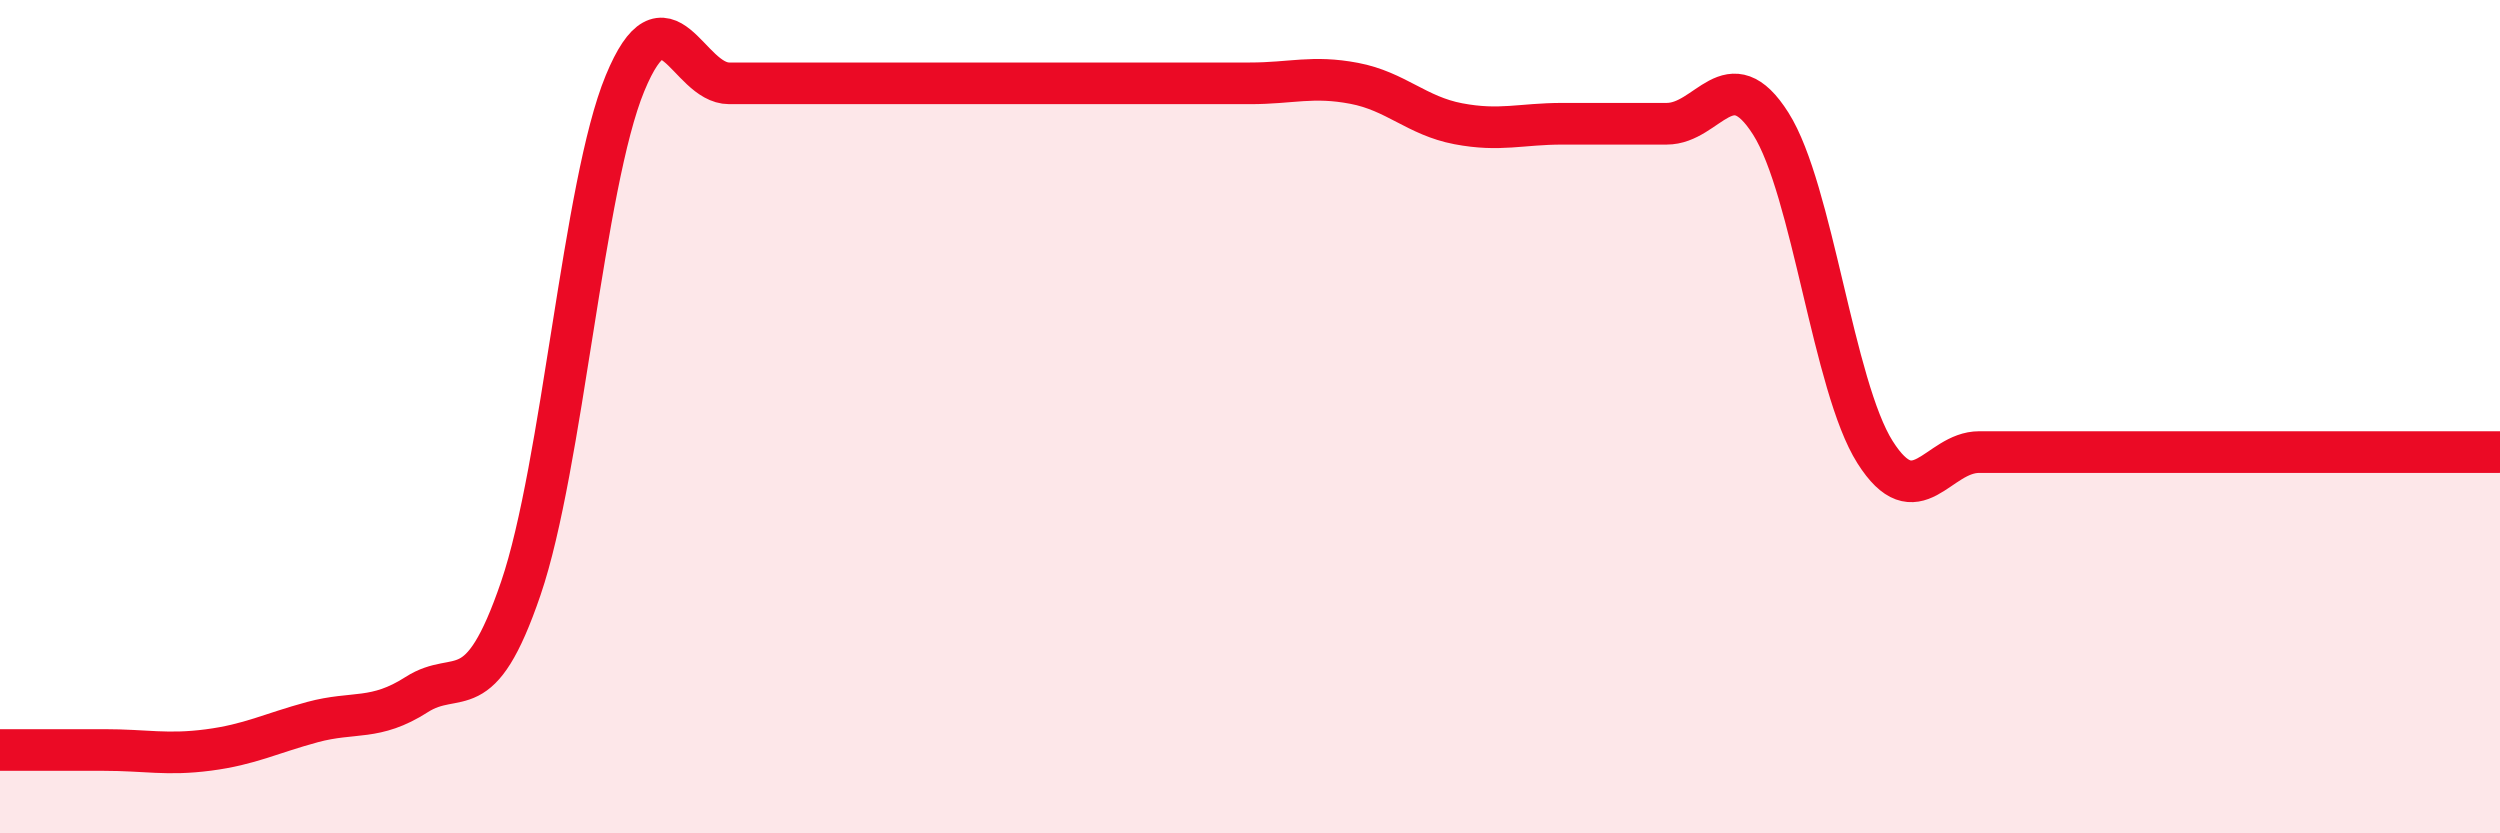
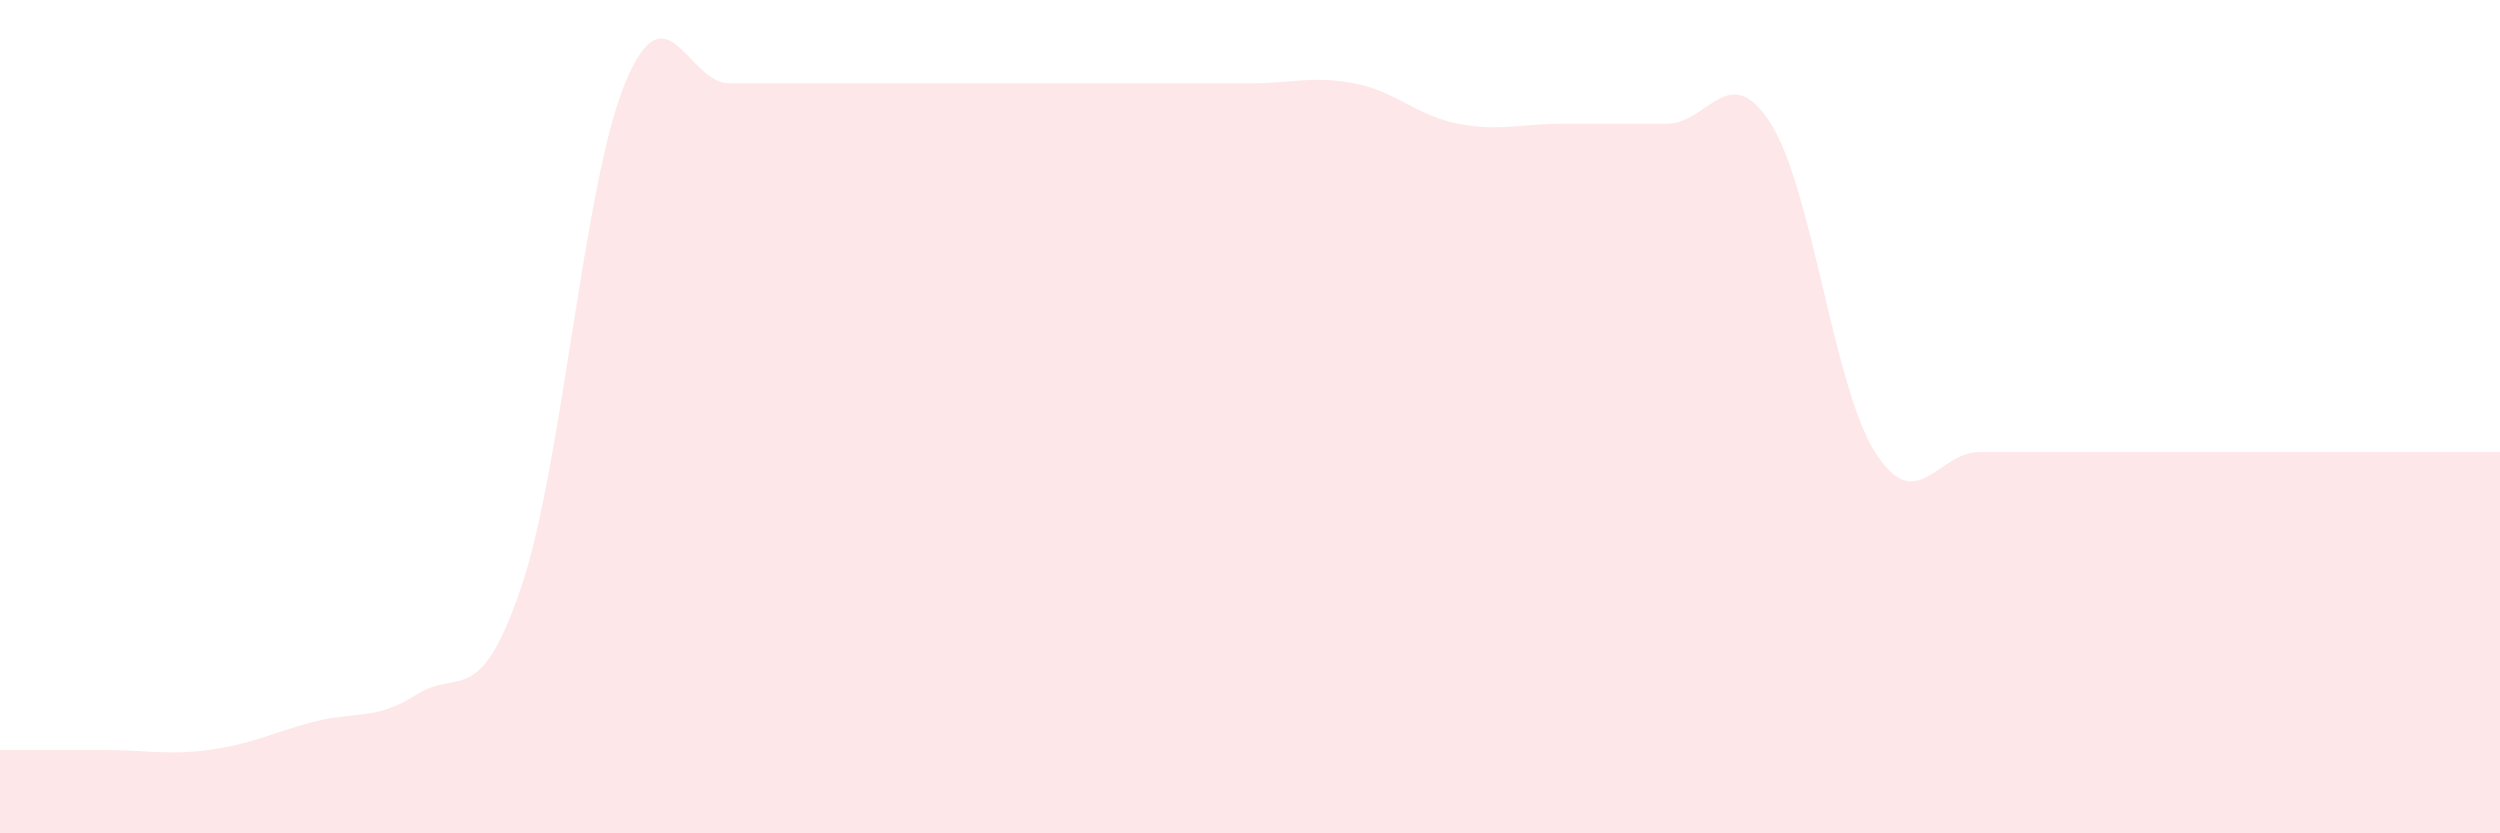
<svg xmlns="http://www.w3.org/2000/svg" width="60" height="20" viewBox="0 0 60 20">
  <path d="M 0,18 C 0.5,18 1.5,18 2.5,18 C 3.5,18 4,18.13 5,18 C 6,17.87 6.5,17.6 7.5,17.33 C 8.5,17.06 9,17.31 10,16.67 C 11,16.03 11.5,17.05 12.5,14.12 C 13.5,11.19 14,4.42 15,2 C 16,-0.42 16.5,2 17.5,2 C 18.5,2 19,2 20,2 C 21,2 21.5,2 22.5,2 C 23.5,2 24,2 25,2 C 26,2 26.5,2 27.5,2 C 28.5,2 29,2 30,2 C 31,2 31.5,1.81 32.5,2 C 33.5,2.19 34,2.78 35,2.97 C 36,3.16 36.5,2.97 37.5,2.97 C 38.5,2.97 39,2.97 40,2.97 C 41,2.97 41.5,1.39 42.5,2.97 C 43.5,4.55 44,9.27 45,10.85 C 46,12.43 46.5,10.85 47.5,10.85 C 48.5,10.85 49,10.85 50,10.85 C 51,10.85 51.5,10.85 52.5,10.85 C 53.5,10.85 53.5,10.85 55,10.85 C 56.5,10.85 59,10.85 60,10.85L60 20L0 20Z" fill="#EB0A25" opacity="0.1" stroke-linecap="round" stroke-linejoin="round" />
-   <path d="M 0,18 C 0.5,18 1.5,18 2.5,18 C 3.5,18 4,18.13 5,18 C 6,17.87 6.5,17.6 7.5,17.33 C 8.5,17.06 9,17.31 10,16.67 C 11,16.03 11.5,17.05 12.5,14.12 C 13.5,11.19 14,4.42 15,2 C 16,-0.42 16.5,2 17.5,2 C 18.5,2 19,2 20,2 C 21,2 21.5,2 22.5,2 C 23.5,2 24,2 25,2 C 26,2 26.5,2 27.5,2 C 28.5,2 29,2 30,2 C 31,2 31.5,1.81 32.5,2 C 33.5,2.19 34,2.78 35,2.97 C 36,3.16 36.5,2.97 37.5,2.97 C 38.5,2.97 39,2.97 40,2.97 C 41,2.97 41.5,1.39 42.5,2.97 C 43.5,4.55 44,9.27 45,10.85 C 46,12.43 46.5,10.85 47.5,10.85 C 48.5,10.85 49,10.85 50,10.85 C 51,10.85 51.5,10.85 52.5,10.85 C 53.5,10.85 53.5,10.85 55,10.85 C 56.5,10.85 59,10.85 60,10.85" stroke="#EB0A25" stroke-width="1" fill="none" stroke-linecap="round" stroke-linejoin="round" />
</svg>